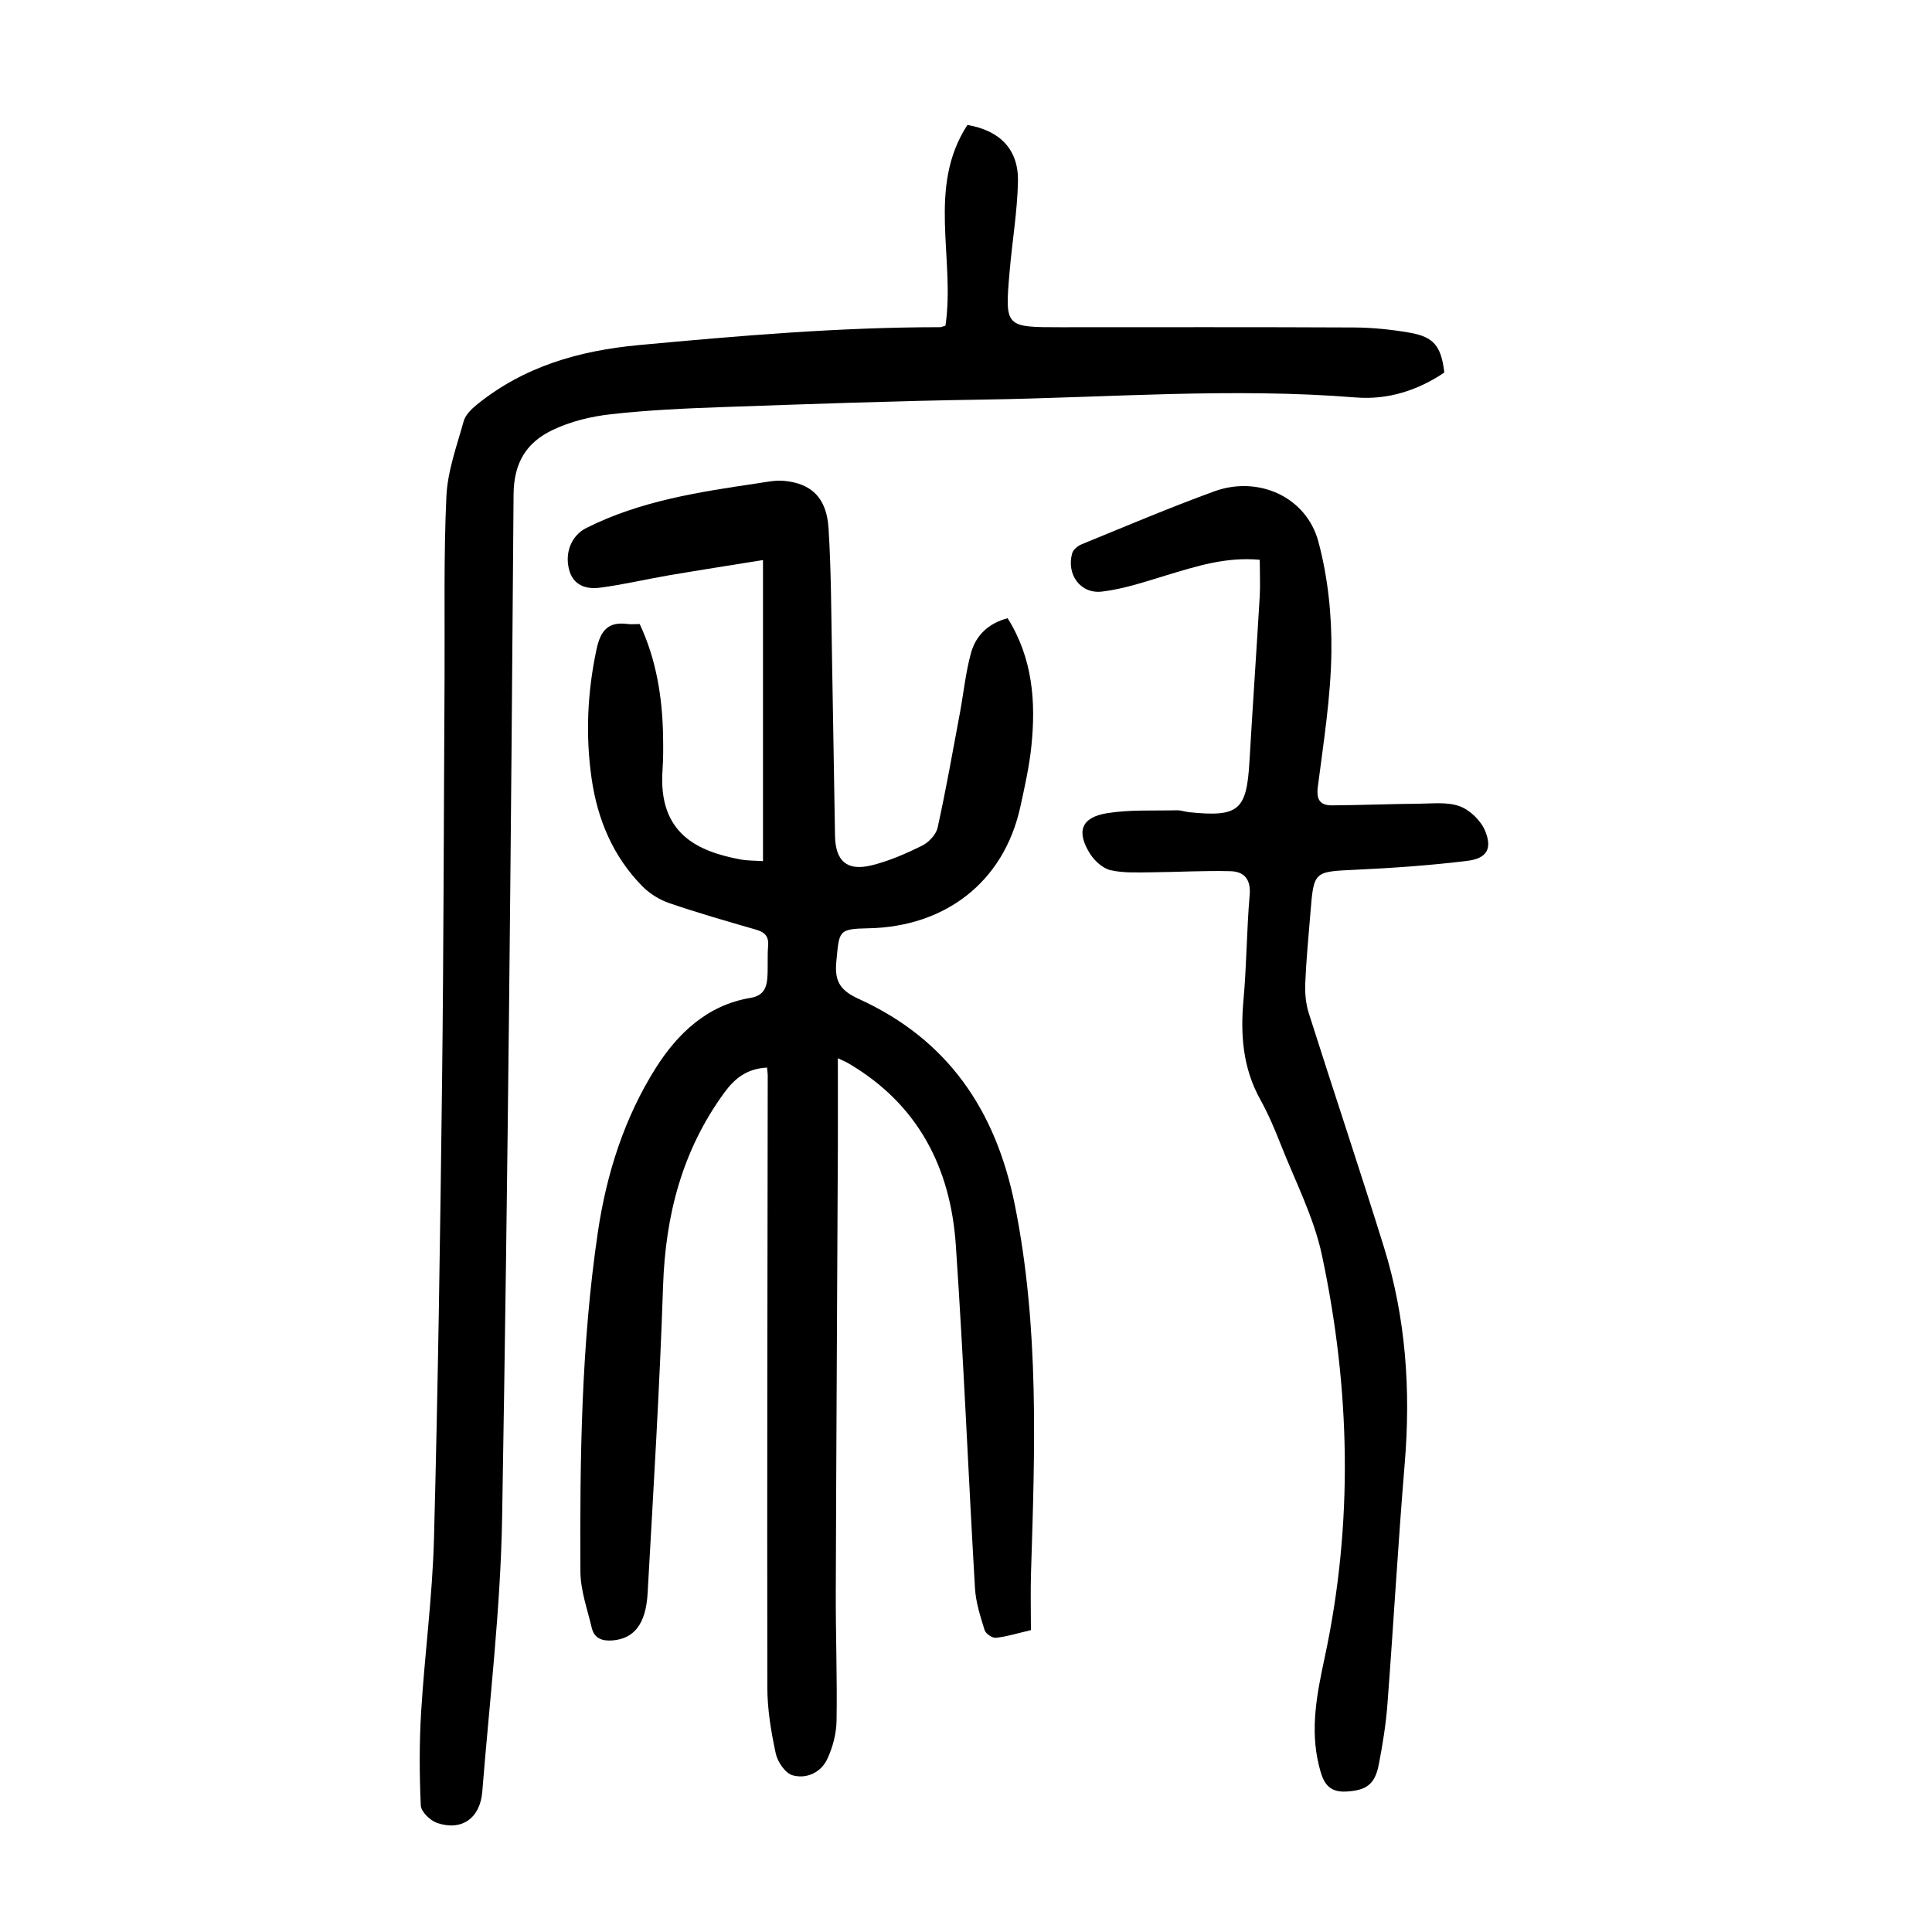
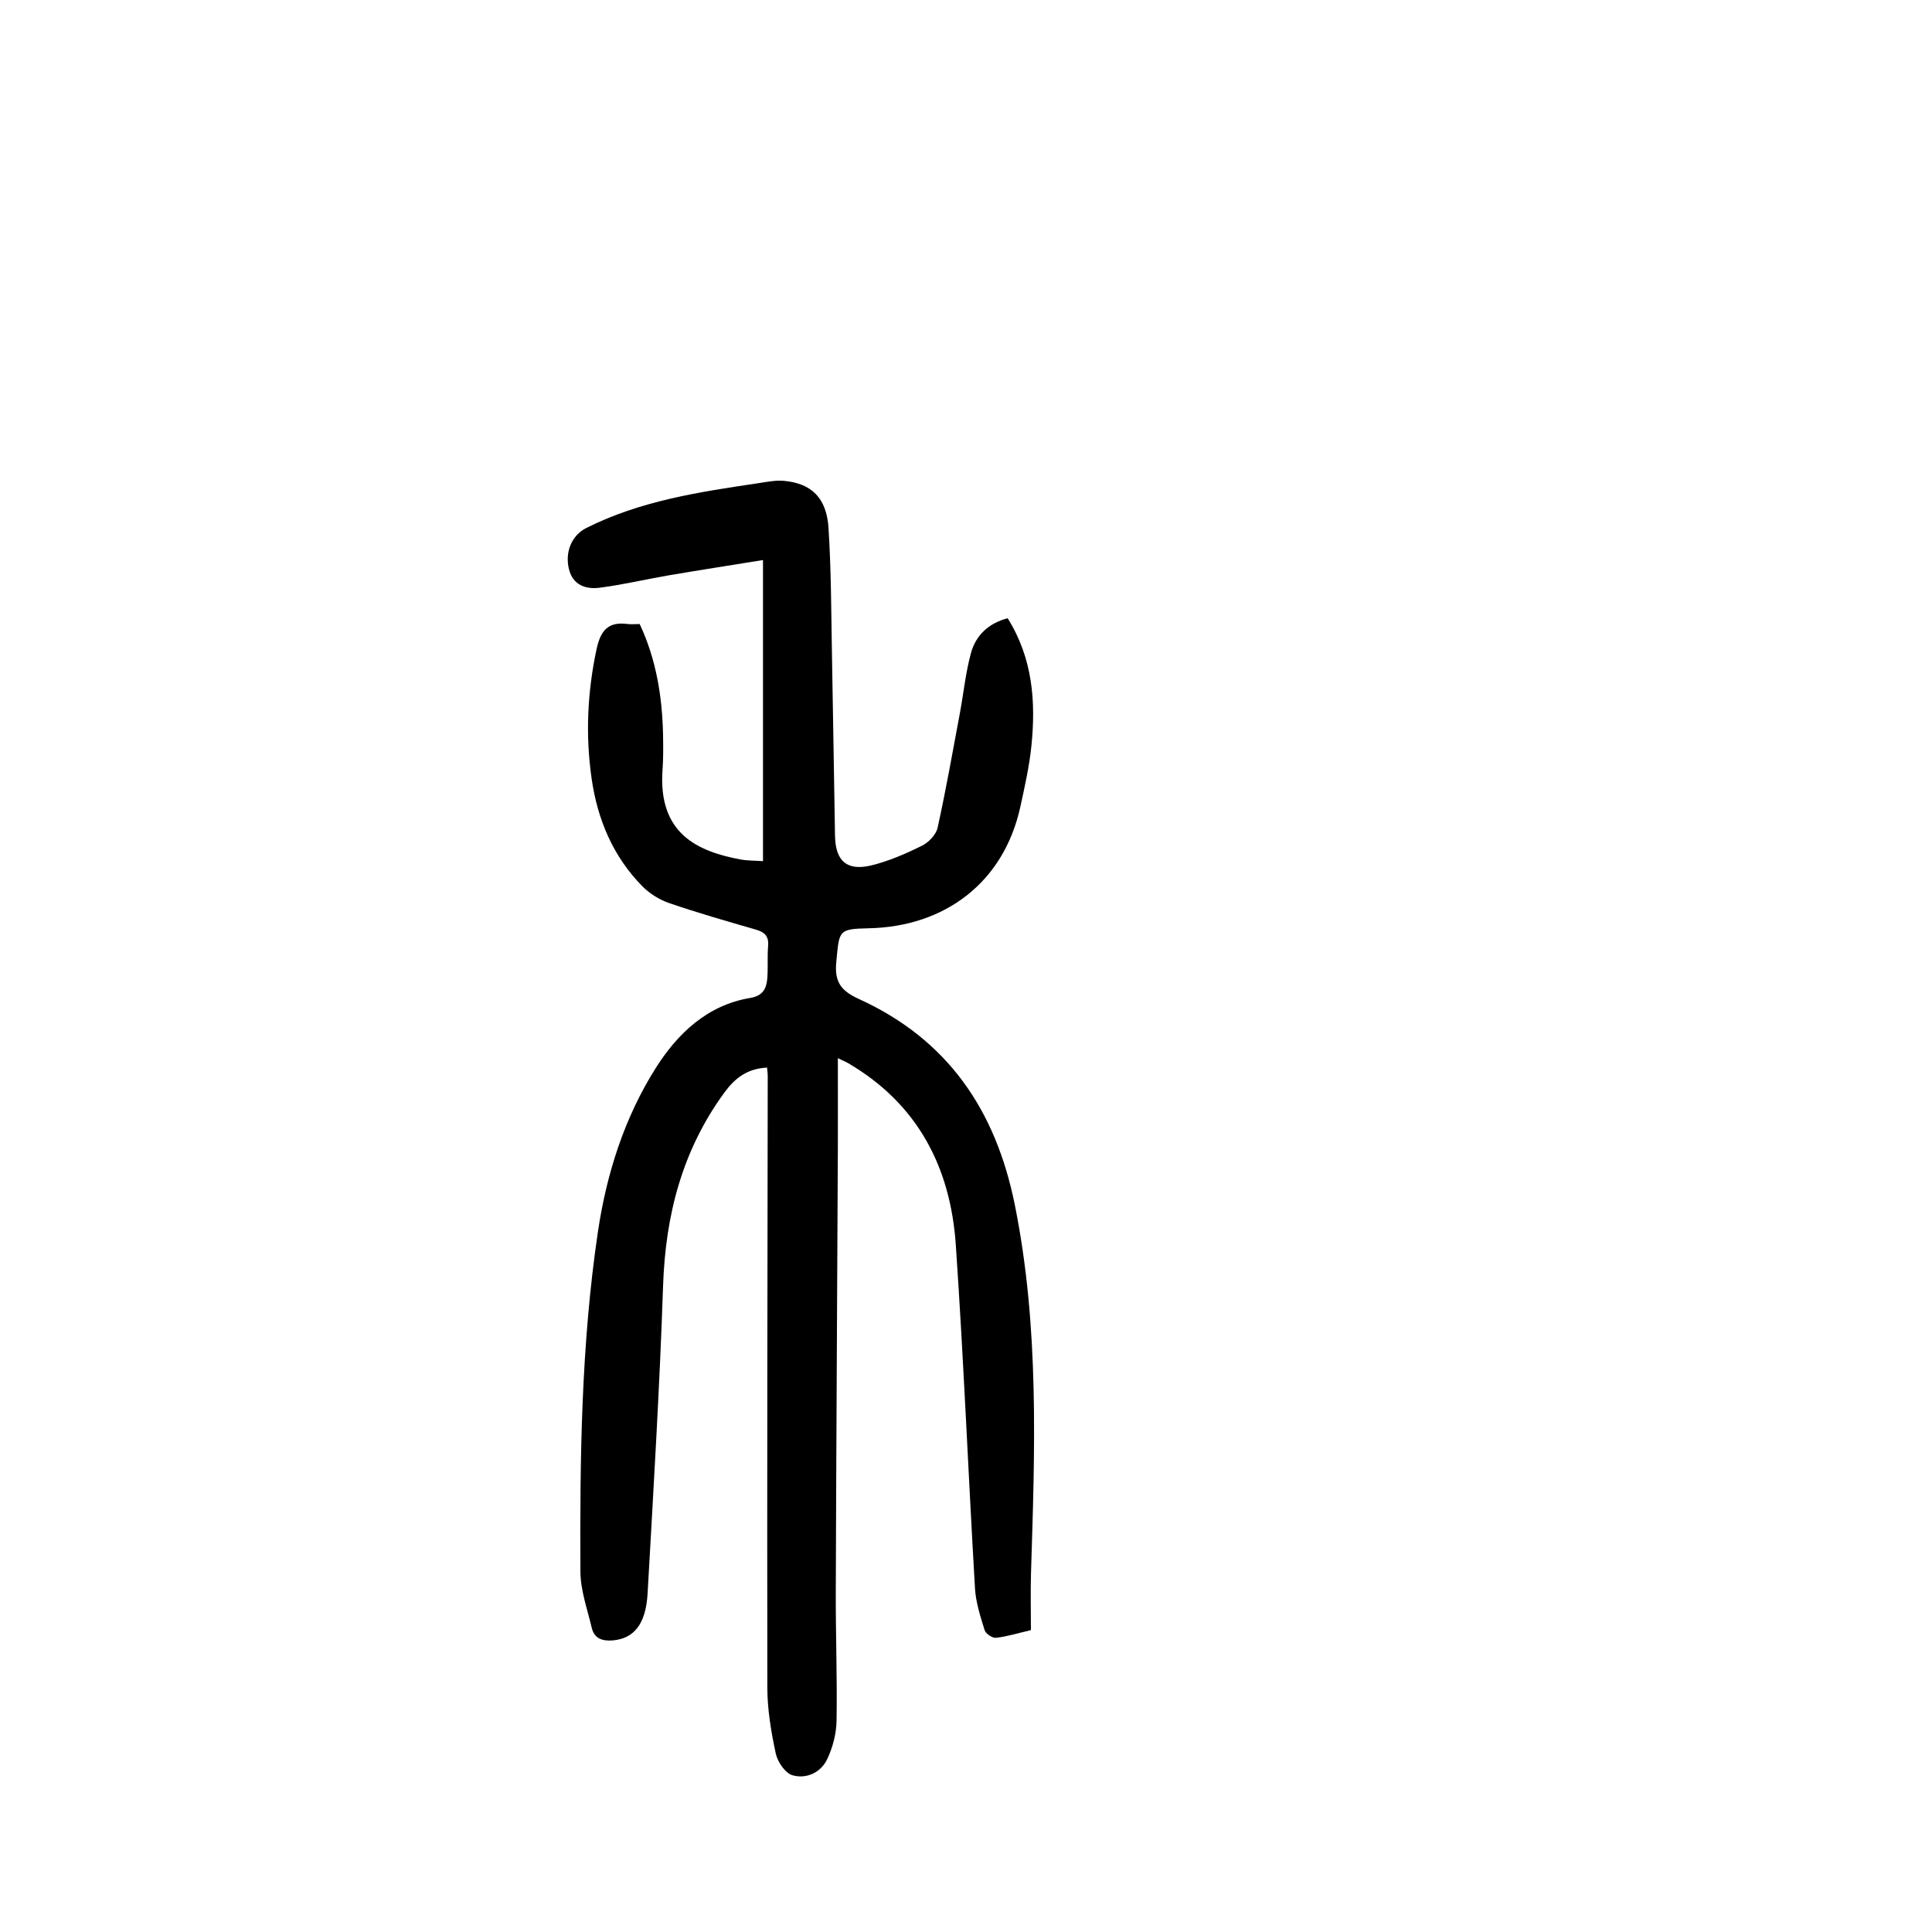
<svg xmlns="http://www.w3.org/2000/svg" version="1.1" id="zdic.net" x="0px" y="0px" viewBox="0 0 400 400" style="enable-background:new 0 0 400 400;" xml:space="preserve">
  <g>
    <path d="M158.81,221.03c-4.15,0.22-6.66,2.19-8.87,5.22c-8.72,11.96-12.17,25.38-12.66,40.02c-0.71,21.22-2.01,42.42-3.2,63.61   c-0.36,6.41-2.85,9.39-7.25,9.75c-2.14,0.17-3.79-0.4-4.31-2.59c-0.91-3.86-2.33-7.75-2.35-11.64   c-0.12-23.49,0.16-46.98,3.61-70.29c1.79-12.1,5.49-23.71,12-34.01c4.47-7.07,10.64-13.02,19.57-14.49   c2.58-0.43,3.34-1.93,3.51-4.04c0.18-2.24-0.02-4.5,0.17-6.74c0.17-2.02-0.74-2.85-2.55-3.37c-5.99-1.73-11.99-3.45-17.89-5.47   c-2.03-0.69-4.06-1.95-5.57-3.47c-6.09-6.17-9.31-13.84-10.53-22.31c-1.29-8.97-0.89-17.88,1.02-26.8   c0.83-3.86,2.39-5.75,6.41-5.22c0.73,0.1,1.49,0.01,2.52,0.01c3.42,7.28,4.69,15.07,4.84,23.09c0.04,2.37,0.06,4.76-0.11,7.12   c-0.95,13.24,7.32,16.88,16.14,18.53c1.44,0.27,2.95,0.23,4.66,0.35c0-20.62,0-40.93,0-62.34c-6.61,1.07-13.05,2.07-19.47,3.16   c-4.78,0.82-9.52,1.95-14.33,2.57c-2.88,0.37-5.57-0.52-6.38-3.87c-0.87-3.55,0.61-6.99,3.59-8.49   c11.23-5.65,23.46-7.48,35.69-9.29c1.72-0.26,3.49-0.63,5.19-0.48c5.74,0.51,8.89,3.52,9.28,9.82c0.55,8.71,0.55,17.46,0.71,26.2   c0.24,12.49,0.4,24.99,0.63,37.48c0.1,5.24,2.47,7.35,7.56,6.11c3.59-0.88,7.08-2.4,10.41-4.04c1.4-0.69,2.95-2.3,3.27-3.75   c1.74-7.88,3.14-15.83,4.62-23.76c0.77-4.15,1.18-8.39,2.3-12.44c1.01-3.64,3.62-6.13,7.58-7.17c5.19,8.28,5.86,17.26,4.92,26.45   c-0.43,4.2-1.37,8.37-2.27,12.51c-3.45,15.86-15.76,24.91-31.41,25.23c-6.38,0.13-6.08,0.49-6.71,6.92c-0.41,4.15,0.89,6,4.72,7.74   c18.31,8.36,28.28,22.93,32.24,42.62c5.09,25.29,4.15,50.69,3.35,76.16c-0.12,3.86-0.02,7.73-0.02,11.87   c-2.71,0.63-4.95,1.34-7.23,1.59c-0.75,0.08-2.12-0.84-2.35-1.57c-0.88-2.84-1.83-5.76-2-8.69c-1.39-23.69-2.35-47.41-3.97-71.08   c-1.1-16.1-7.91-29.25-22.34-37.66c-0.4-0.24-0.85-0.41-2.08-1c0,6.5,0.02,12.43,0,18.35c-0.14,30.74-0.33,61.48-0.43,92.22   c-0.03,8.87,0.31,17.74,0.16,26.61c-0.04,2.65-0.78,5.46-1.9,7.87c-1.32,2.85-4.32,4.23-7.22,3.41c-1.51-0.43-3.1-2.78-3.47-4.52   c-0.96-4.48-1.74-9.09-1.74-13.65c-0.07-42.24,0.03-84.48,0.08-126.72C158.94,222.14,158.86,221.65,158.81,221.03z" />
-     <path d="M195.75,67.43c2.05-14.01-3.88-28.59,4.54-41.56c6.79,1.16,10.62,5.12,10.47,11.74c-0.14,6.22-1.2,12.41-1.73,18.62   c-0.99,11.52-0.95,11.52,10.56,11.52c20.25,0,40.49-0.05,60.74,0.05c3.85,0.02,7.74,0.42,11.54,1.08c5.01,0.87,6.52,2.81,7.16,8.25   c-5.51,3.72-11.73,5.69-18.32,5.16c-25.73-2.07-51.42,0.05-77.13,0.44c-17.98,0.27-35.95,0.92-53.91,1.55   c-7.73,0.27-15.48,0.62-23.17,1.48c-4.13,0.46-8.4,1.49-12.12,3.28c-5.3,2.54-8,6.64-8.05,13.33c-0.52,70.6-1.17,141.2-2.37,211.78   c-0.32,18.96-2.6,37.88-4.11,56.81c-0.44,5.52-4.32,8.19-9.35,6.46c-1.43-0.49-3.33-2.32-3.38-3.61   c-0.29-6.44-0.32-12.93,0.07-19.36c0.73-11.96,2.34-23.88,2.66-35.83c0.84-31.72,1.3-63.46,1.68-95.19   c0.33-27.61,0.35-55.23,0.51-82.84c0.07-12.6-0.2-25.22,0.38-37.8c0.24-5.26,2.16-10.47,3.59-15.62c0.36-1.28,1.6-2.48,2.7-3.38   c9.76-7.91,21.12-11.18,33.52-12.34c20.77-1.93,41.53-3.71,62.41-3.71C194.97,67.71,195.33,67.54,195.75,67.43z" />
-     <path d="M260.82,115.9c-6.97-0.65-13.13,1.33-19.34,3.21c-4.38,1.33-8.81,2.83-13.32,3.37c-4.48,0.54-7.4-3.57-6.18-7.92   c0.21-0.76,1.17-1.55,1.96-1.87c9.13-3.73,18.2-7.59,27.46-10.96c9.09-3.31,19.05,1.11,21.55,10.39c1.98,7.35,2.8,15.25,2.7,22.88   c-0.12,9.32-1.62,18.63-2.81,27.91c-0.35,2.73,0.52,3.85,2.96,3.83c5.98-0.04,11.96-0.29,17.94-0.34c2.85-0.02,5.93-0.41,8.48,0.53   c2.12,0.78,4.36,2.95,5.24,5.05c1.56,3.73,0.38,5.75-3.67,6.25c-7.66,0.94-15.38,1.48-23.09,1.84c-8.68,0.41-8.69,0.25-9.39,8.91   c-0.39,4.86-0.87,9.71-1.07,14.57c-0.09,2.06,0.11,4.26,0.73,6.22c5.13,16.17,10.53,32.25,15.56,48.44   c4.54,14.61,5.57,29.59,4.3,44.82c-1.38,16.56-2.31,33.15-3.57,49.72c-0.32,4.22-0.99,8.43-1.8,12.59   c-0.82,4.22-2.67,5.33-6.71,5.58c-4.13,0.25-4.96-2.45-5.7-5.47c-1.85-7.54-0.36-14.95,1.21-22.26   c5.97-27.82,5.32-55.64-0.56-83.29c-1.69-7.94-5.58-15.42-8.58-23.06c-1.23-3.13-2.56-6.25-4.19-9.19   c-3.61-6.51-4.14-13.39-3.48-20.63c0.66-7.21,0.65-14.48,1.28-21.7c0.29-3.29-1.16-4.87-3.96-4.95   c-5.45-0.15-10.92,0.19-16.37,0.23c-2.84,0.02-5.76,0.18-8.48-0.44c-1.59-0.37-3.27-1.89-4.2-3.34c-2.94-4.62-1.89-7.58,3.44-8.45   c4.73-0.77,9.63-0.49,14.46-0.61c0.86-0.02,1.72,0.31,2.59,0.4c10.24,1.04,11.88-0.38,12.47-10.4c0.67-11.47,1.46-22.94,2.14-34.41   C260.94,121,260.82,118.64,260.82,115.9z" />
  </g>
</svg>